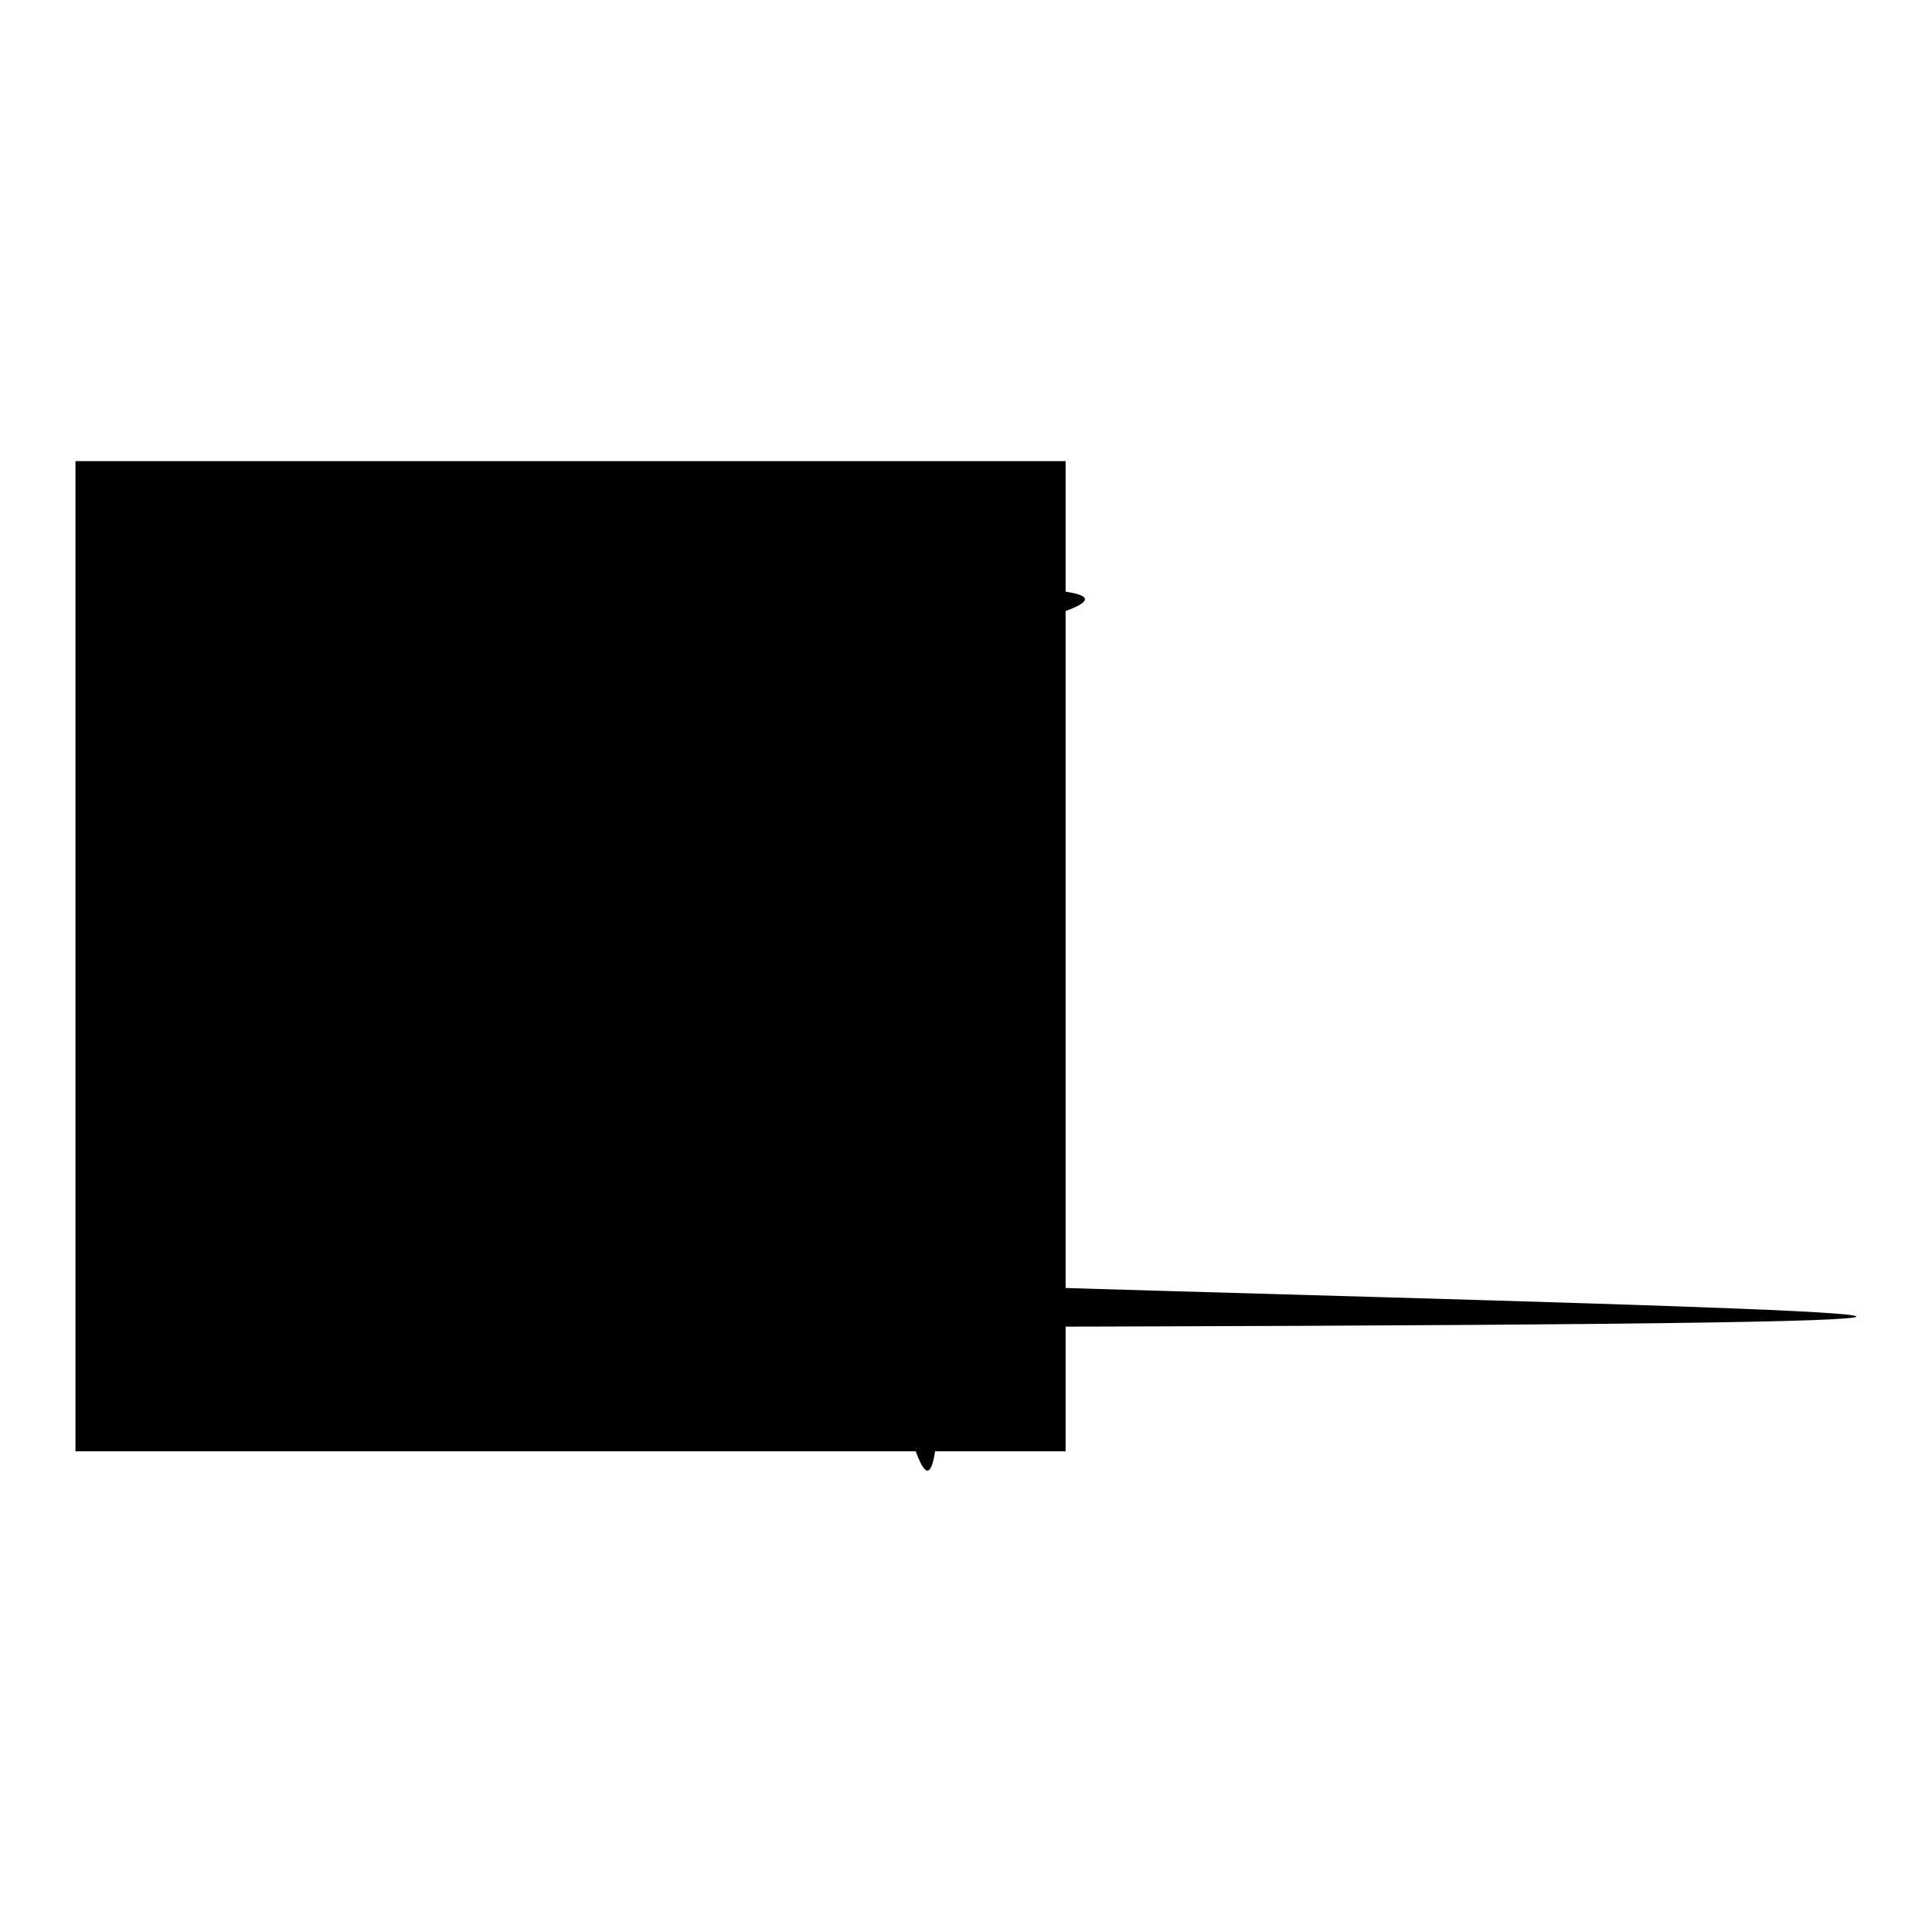
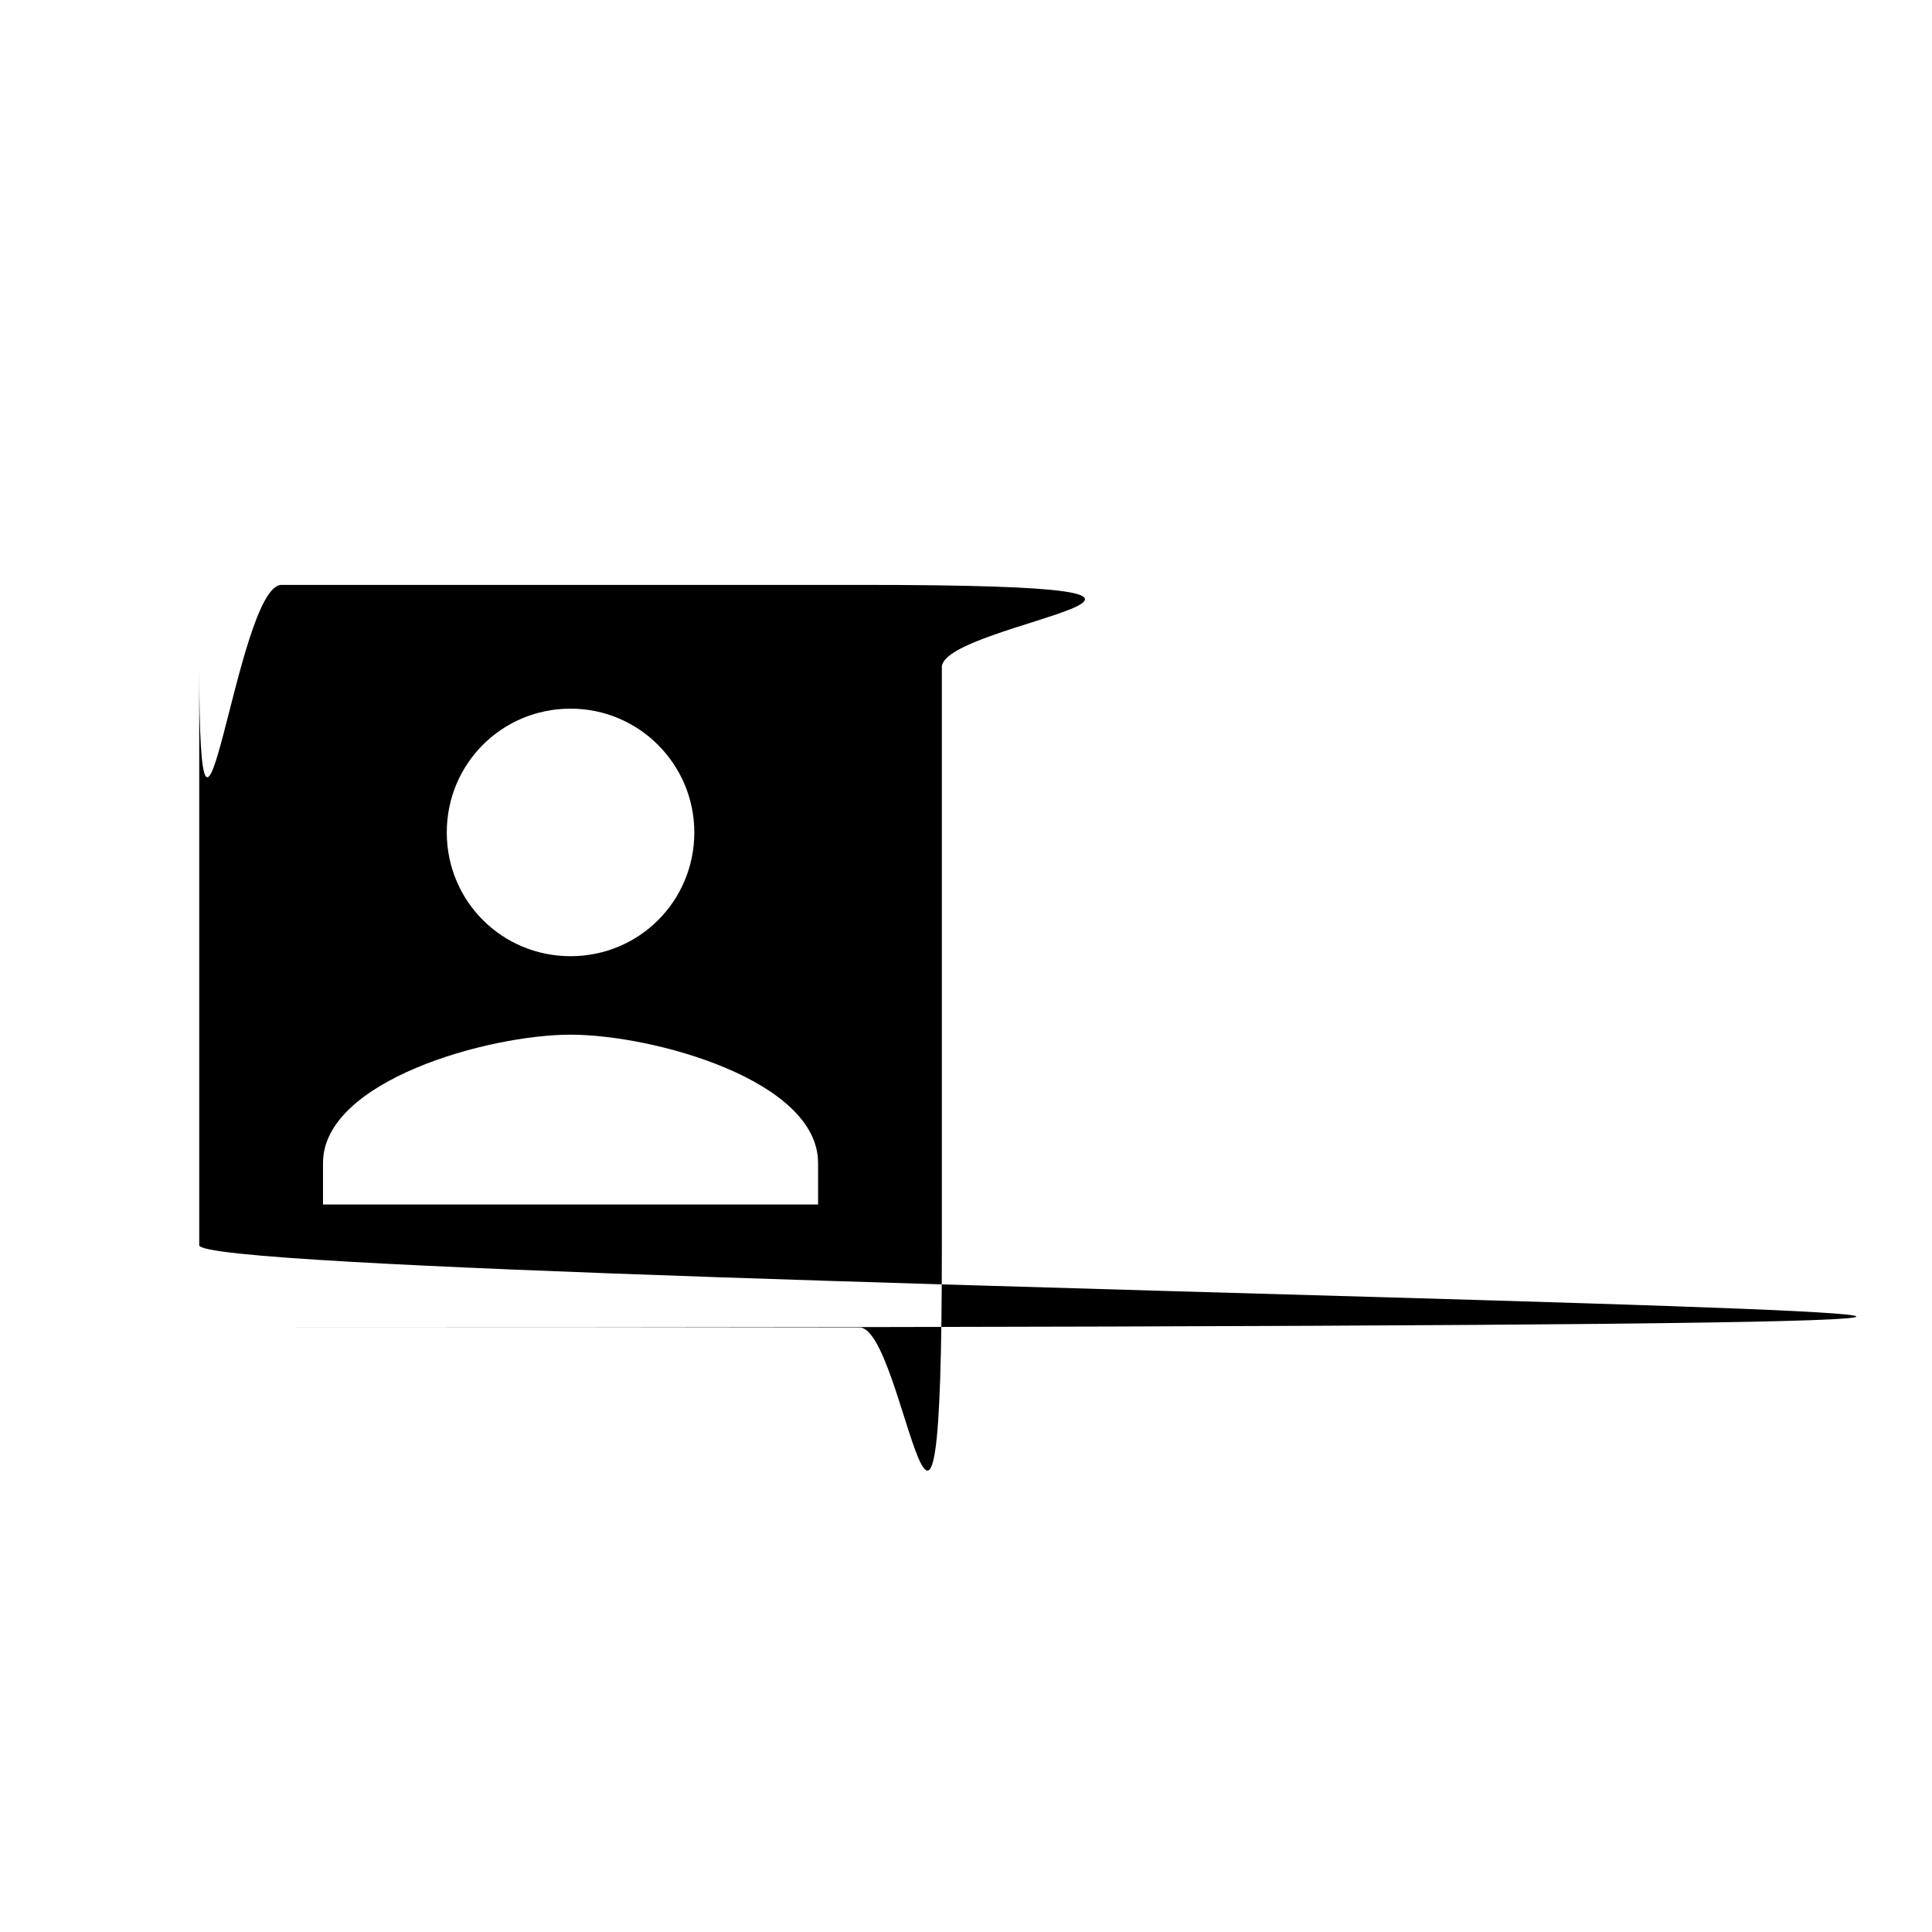
<svg xmlns="http://www.w3.org/2000/svg" version="1.1" x="0px" y="0px" viewBox="0 0 256 256" enable-background="new 0 0 256 256" xml:space="preserve">
  <g>
    <g>
      <path fill="#000000" d="M26.4,88.4V165c0,6,486.7,10.9,10.9,10.9h76.6c6,0,10.9,49.2,10.9-10.9V88.4c0-6,49.2-10.9-10.9-10.9H37.3C31.3,77.5,26.4,126.7,26.4,88.4L26.4,88.4z M92,110.3c0,9.1-7.3,16.4-16.4,16.4c-9.1,0-16.4-7.3-16.4-16.4s7.3-16.4,16.4-16.4C84.7,93.9,92,101.3,92,110.3z M42.8,154.1c0-10.9,21.9-17,32.8-17c10.9,0,32.8,6,32.8,17v5.5H42.8V154.1z" />
-       <path fill="#000000" d="M10,61.1h131.2v131.2H10V61.1z" />
    </g>
  </g>
</svg>